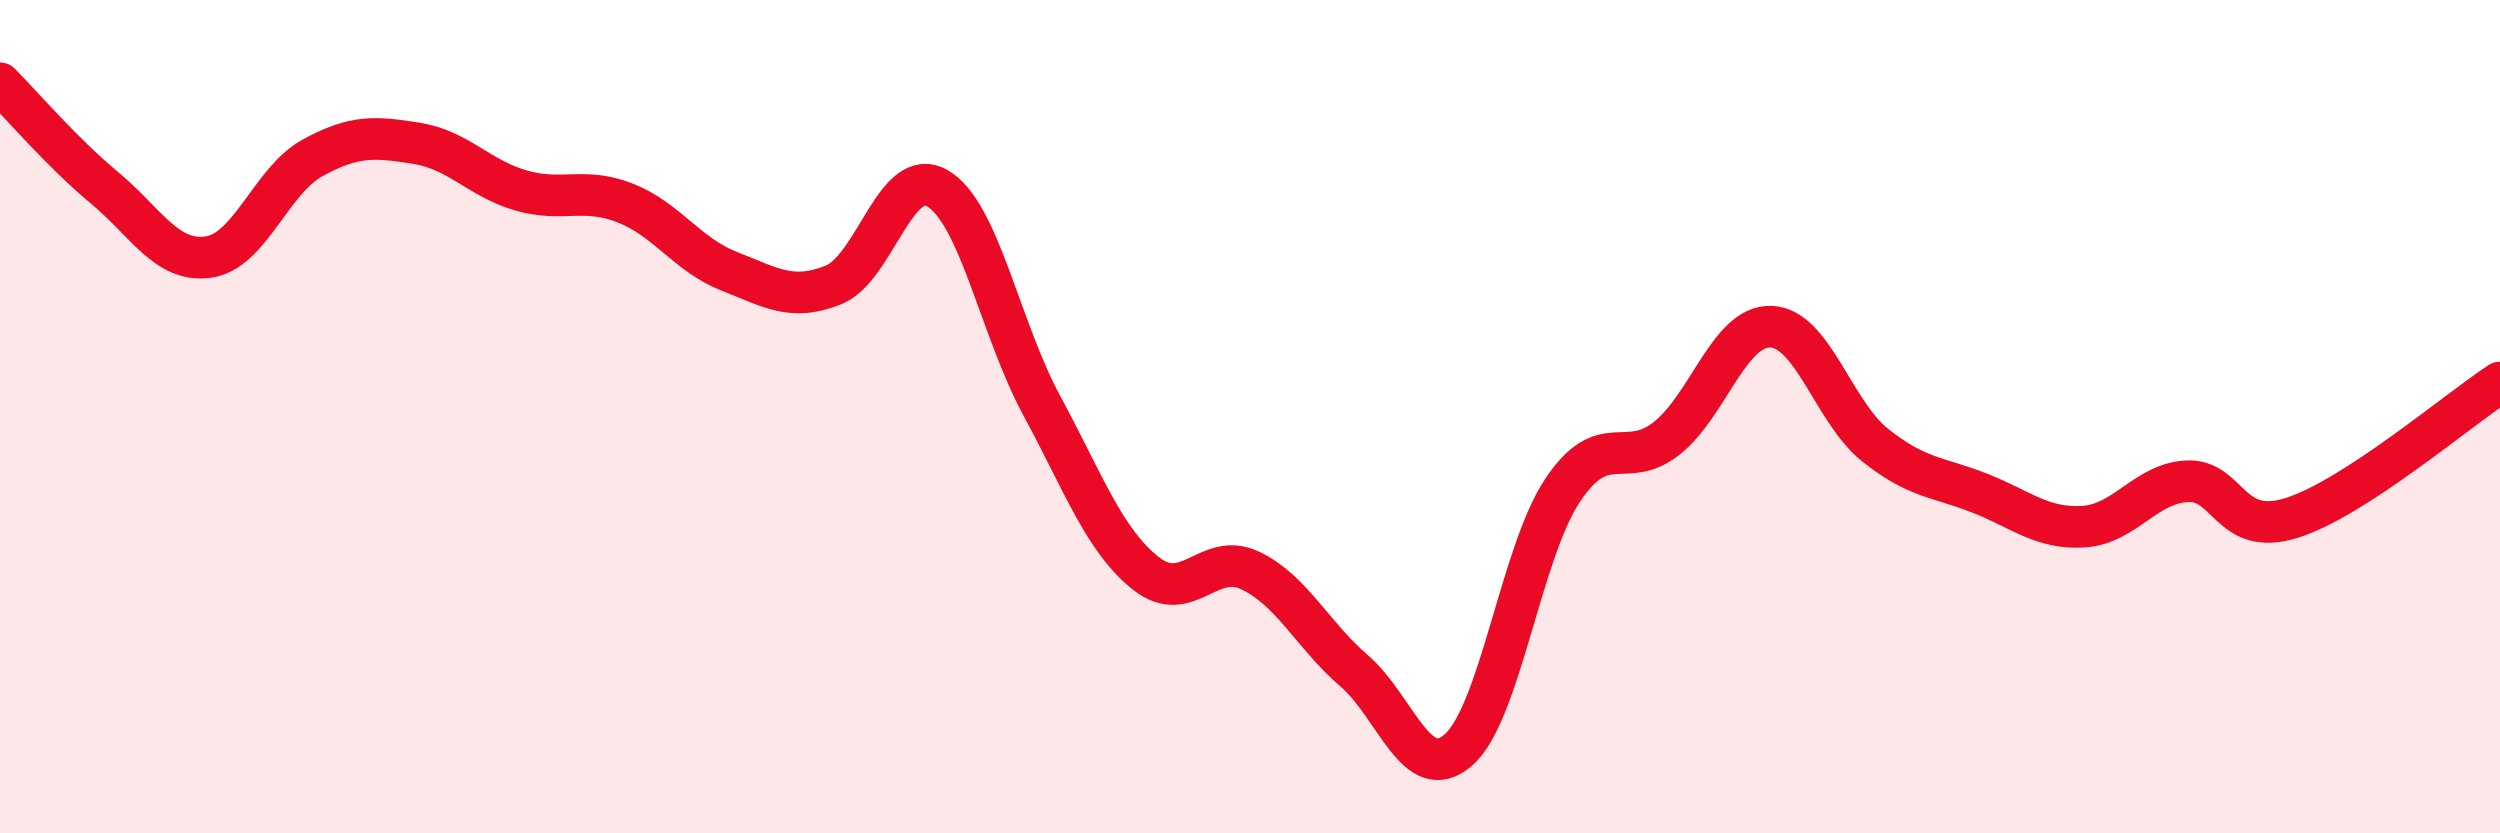
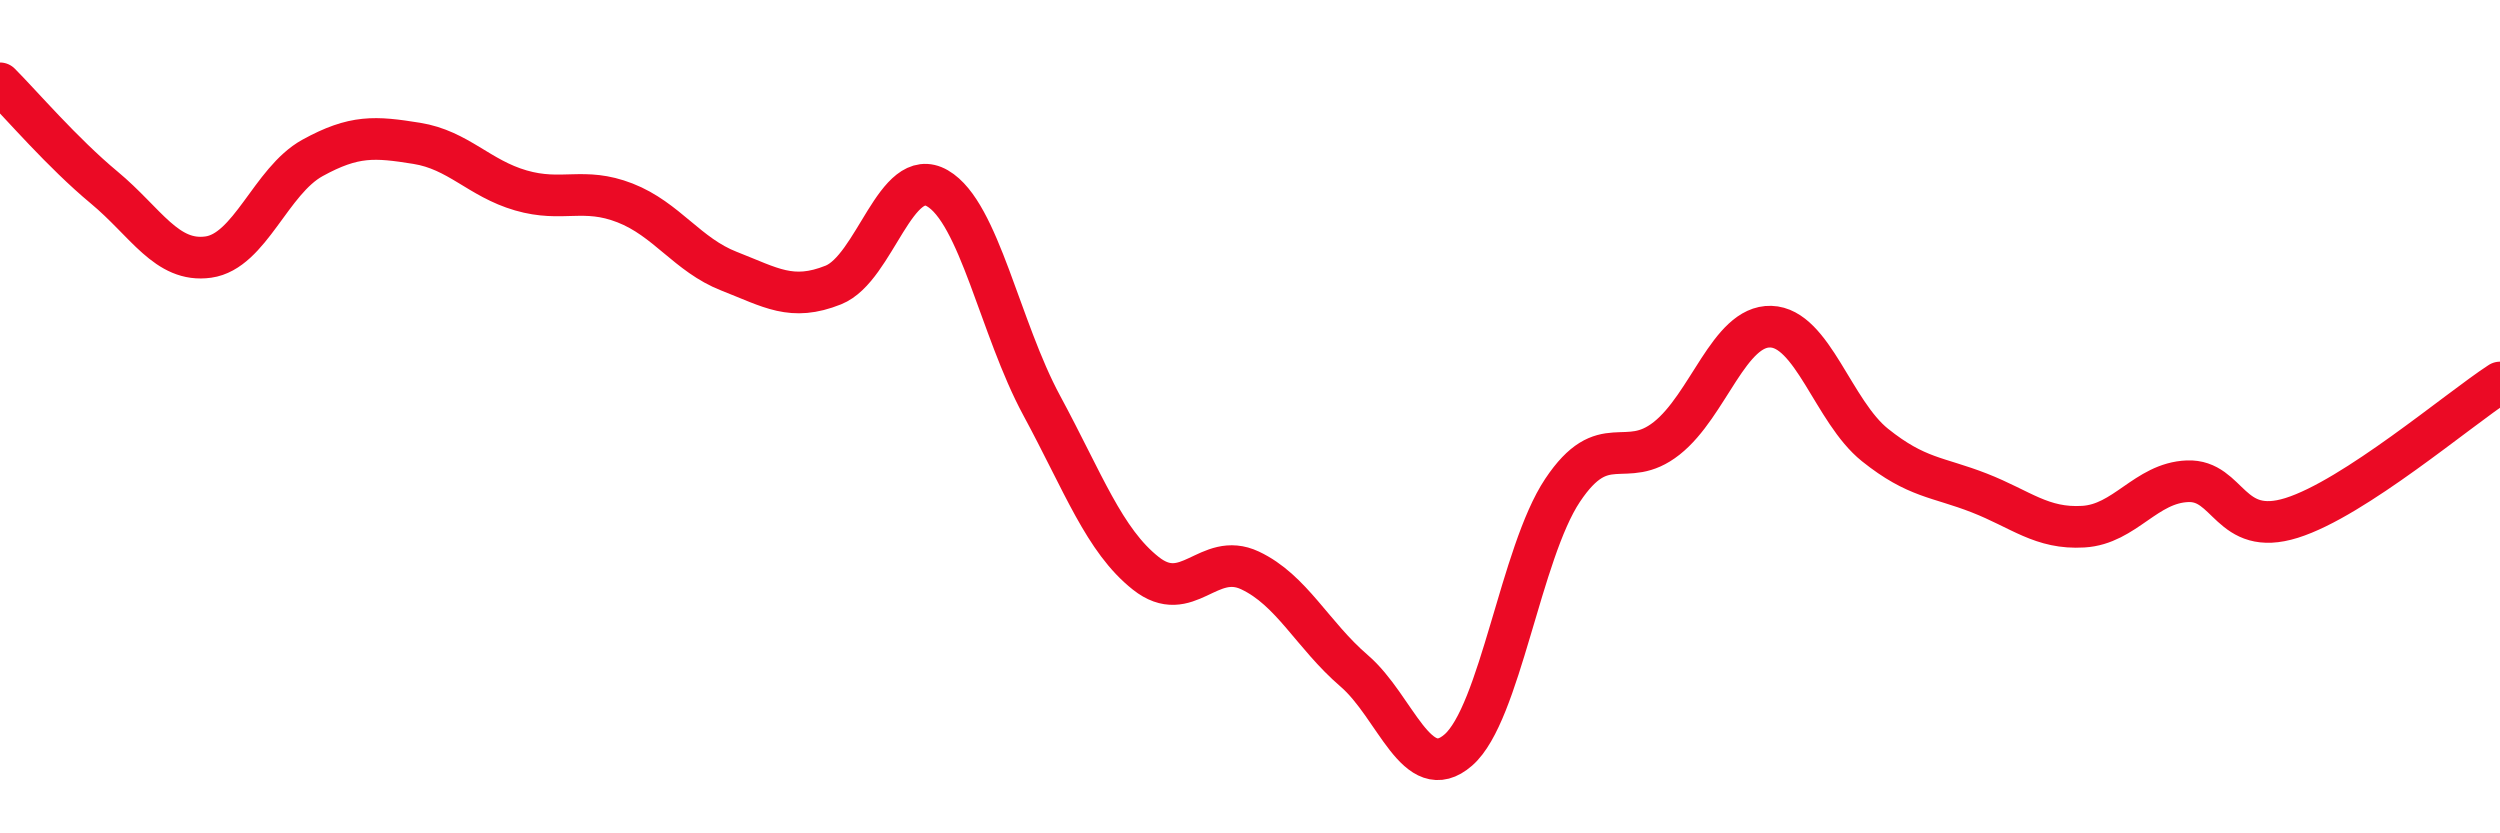
<svg xmlns="http://www.w3.org/2000/svg" width="60" height="20" viewBox="0 0 60 20">
-   <path d="M 0,2 C 0.5,2.5 1.5,3.67 2.5,4.5 C 3.5,5.33 4,6.31 5,6.17 C 6,6.03 6.5,4.34 7.5,3.79 C 8.5,3.24 9,3.28 10,3.44 C 11,3.6 11.5,4.28 12.5,4.57 C 13.5,4.86 14,4.48 15,4.87 C 16,5.26 16.5,6.12 17.5,6.51 C 18.5,6.9 19,7.24 20,6.84 C 21,6.44 21.5,3.94 22.5,4.52 C 23.5,5.1 24,7.88 25,9.73 C 26,11.58 26.5,12.97 27.5,13.76 C 28.5,14.55 29,13.22 30,13.69 C 31,14.16 31.5,15.24 32.5,16.1 C 33.5,16.96 34,18.87 35,18 C 36,17.13 36.5,13.27 37.5,11.77 C 38.5,10.27 39,11.31 40,10.52 C 41,9.73 41.5,7.81 42.5,7.84 C 43.5,7.87 44,9.88 45,10.68 C 46,11.48 46.5,11.44 47.5,11.83 C 48.5,12.22 49,12.7 50,12.64 C 51,12.58 51.5,11.59 52.5,11.55 C 53.5,11.51 53.5,12.9 55,12.43 C 56.5,11.96 59,9.83 60,9.18L60 20L0 20Z" fill="#EB0A25" opacity="0.1" stroke-linecap="round" stroke-linejoin="round" />
  <path d="M 0,2 C 0.5,2.5 1.5,3.67 2.5,4.5 C 3.5,5.33 4,6.31 5,6.17 C 6,6.03 6.5,4.34 7.5,3.79 C 8.5,3.24 9,3.28 10,3.44 C 11,3.6 11.5,4.28 12.5,4.57 C 13.5,4.86 14,4.48 15,4.87 C 16,5.26 16.5,6.12 17.5,6.51 C 18.5,6.9 19,7.24 20,6.84 C 21,6.44 21.5,3.94 22.5,4.52 C 23.5,5.1 24,7.88 25,9.73 C 26,11.58 26.5,12.97 27.5,13.76 C 28.5,14.55 29,13.22 30,13.69 C 31,14.16 31.5,15.24 32.5,16.1 C 33.5,16.96 34,18.87 35,18 C 36,17.13 36.5,13.27 37.5,11.77 C 38.5,10.27 39,11.31 40,10.52 C 41,9.73 41.5,7.81 42.5,7.84 C 43.5,7.87 44,9.88 45,10.68 C 46,11.48 46.5,11.44 47.5,11.83 C 48.5,12.22 49,12.7 50,12.64 C 51,12.58 51.5,11.59 52.5,11.55 C 53.5,11.51 53.5,12.9 55,12.43 C 56.5,11.96 59,9.83 60,9.18" stroke="#EB0A25" stroke-width="1" fill="none" stroke-linecap="round" stroke-linejoin="round" />
</svg>